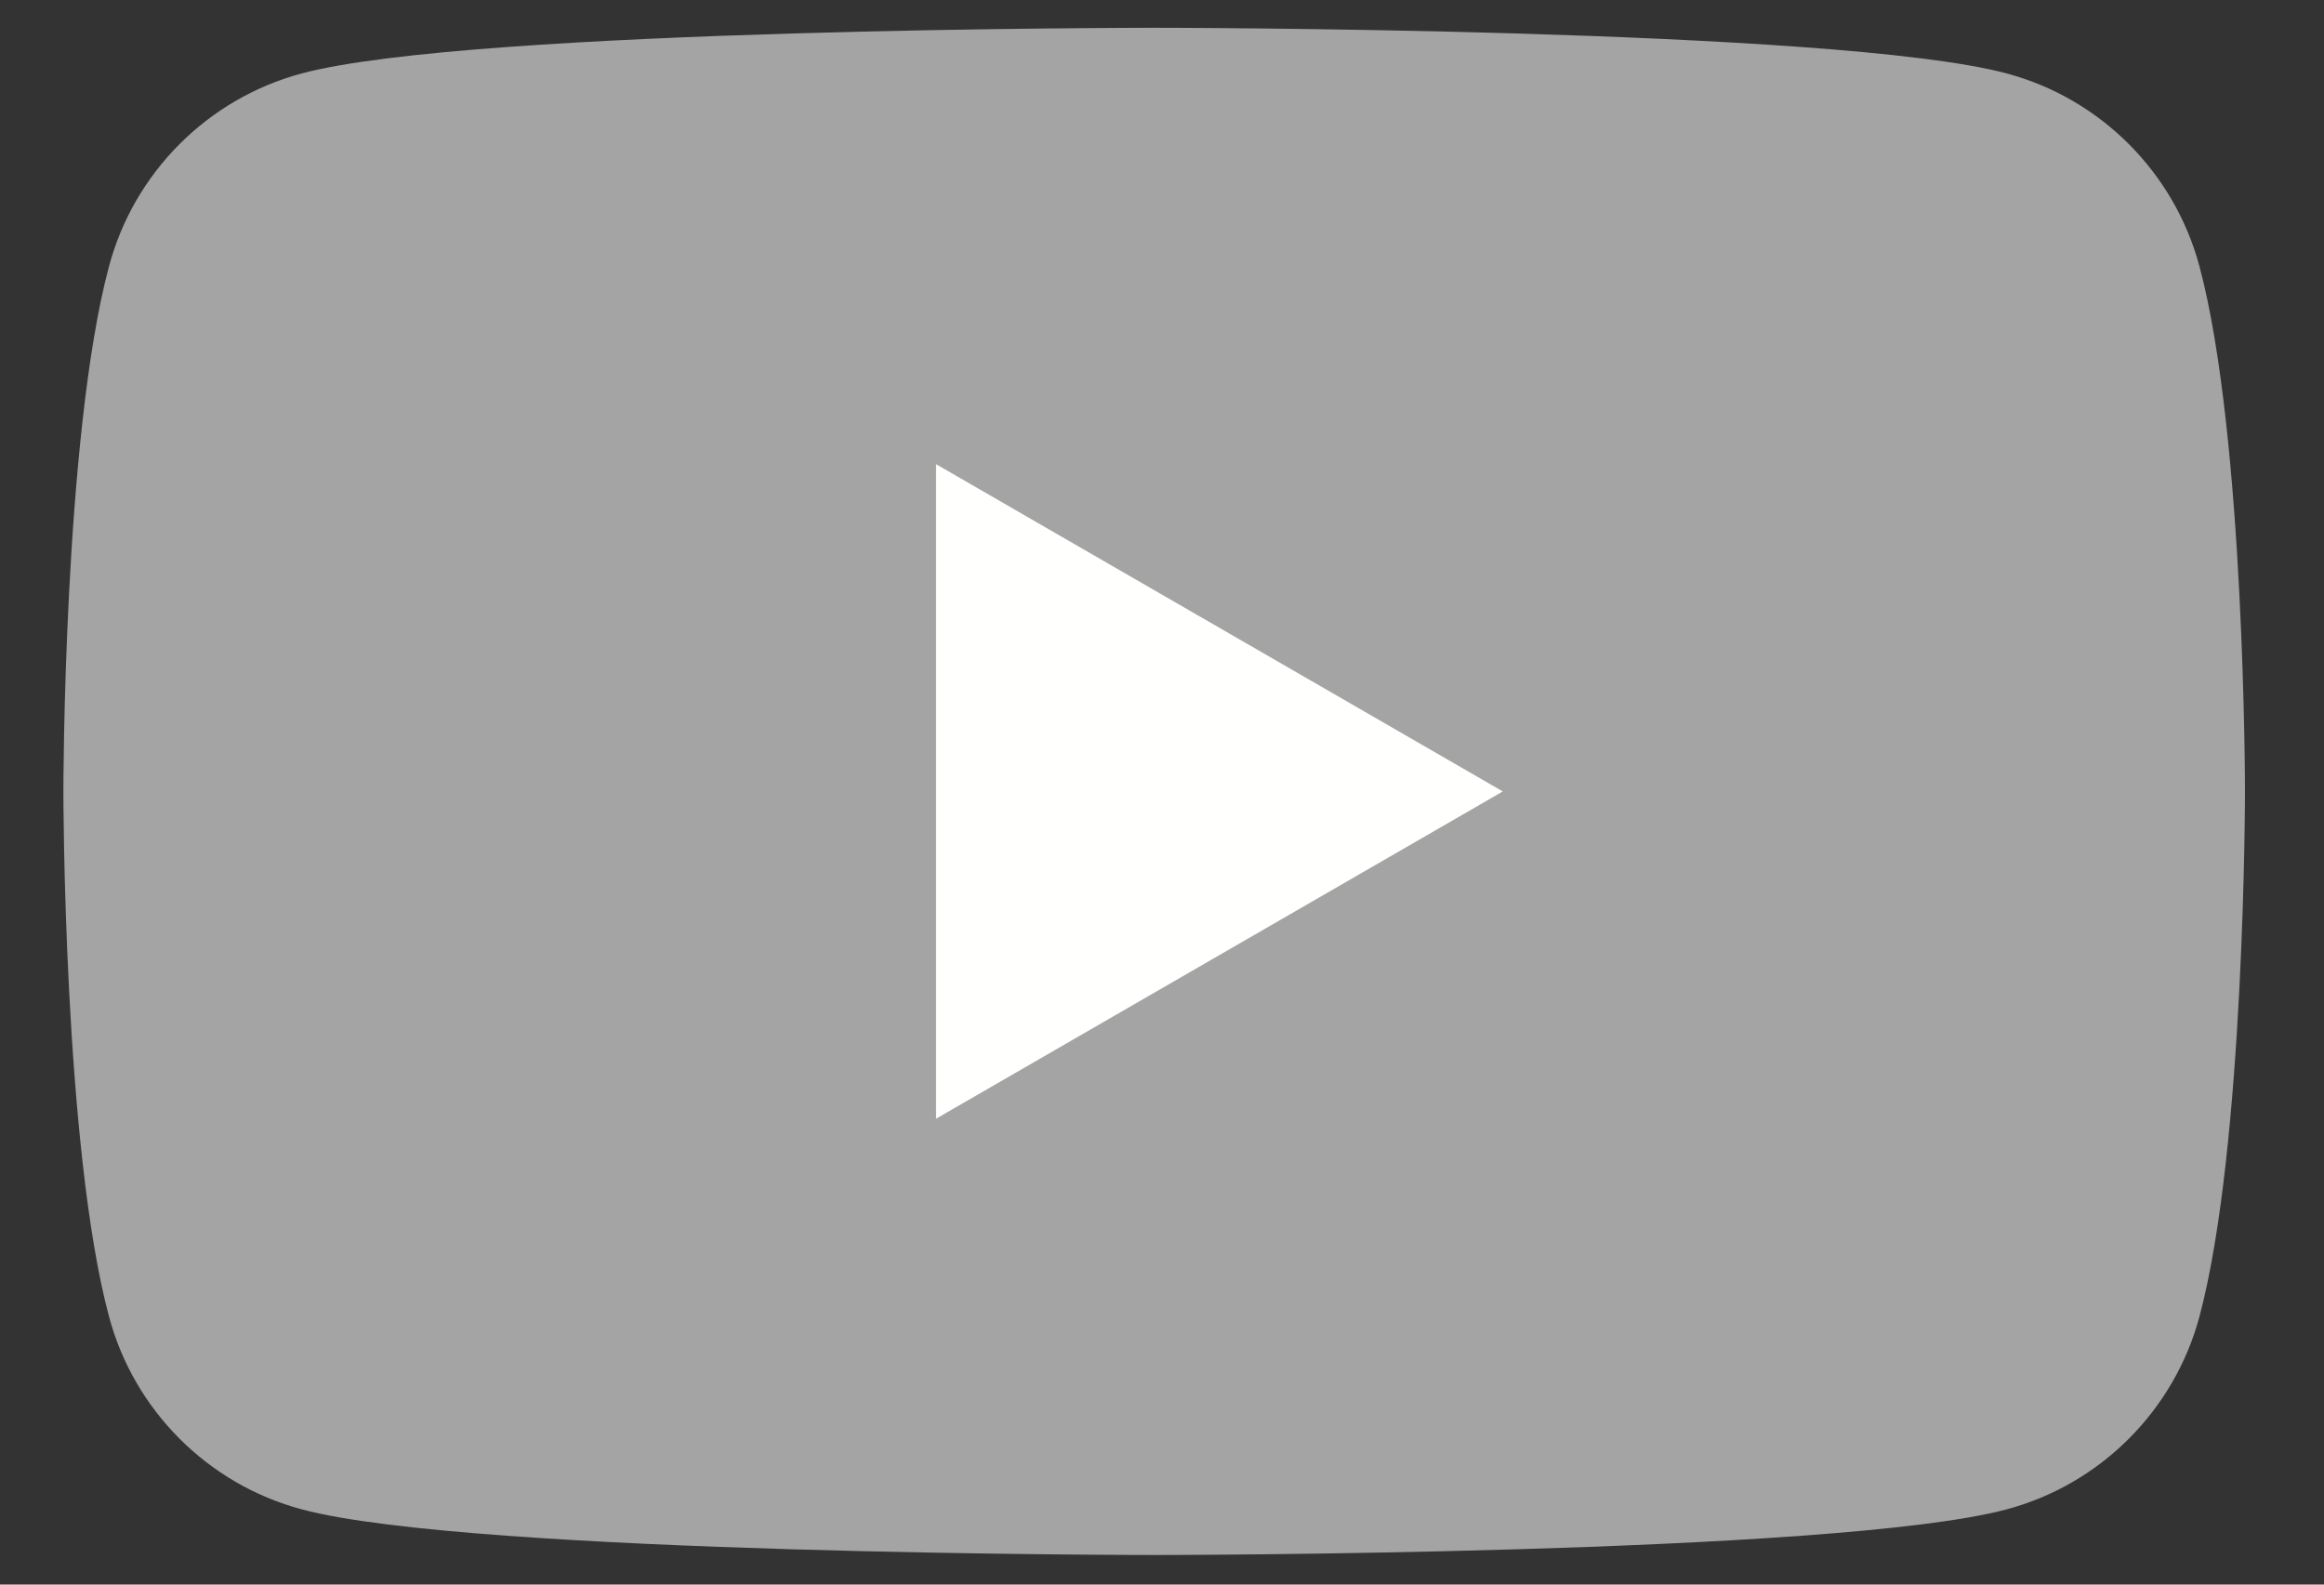
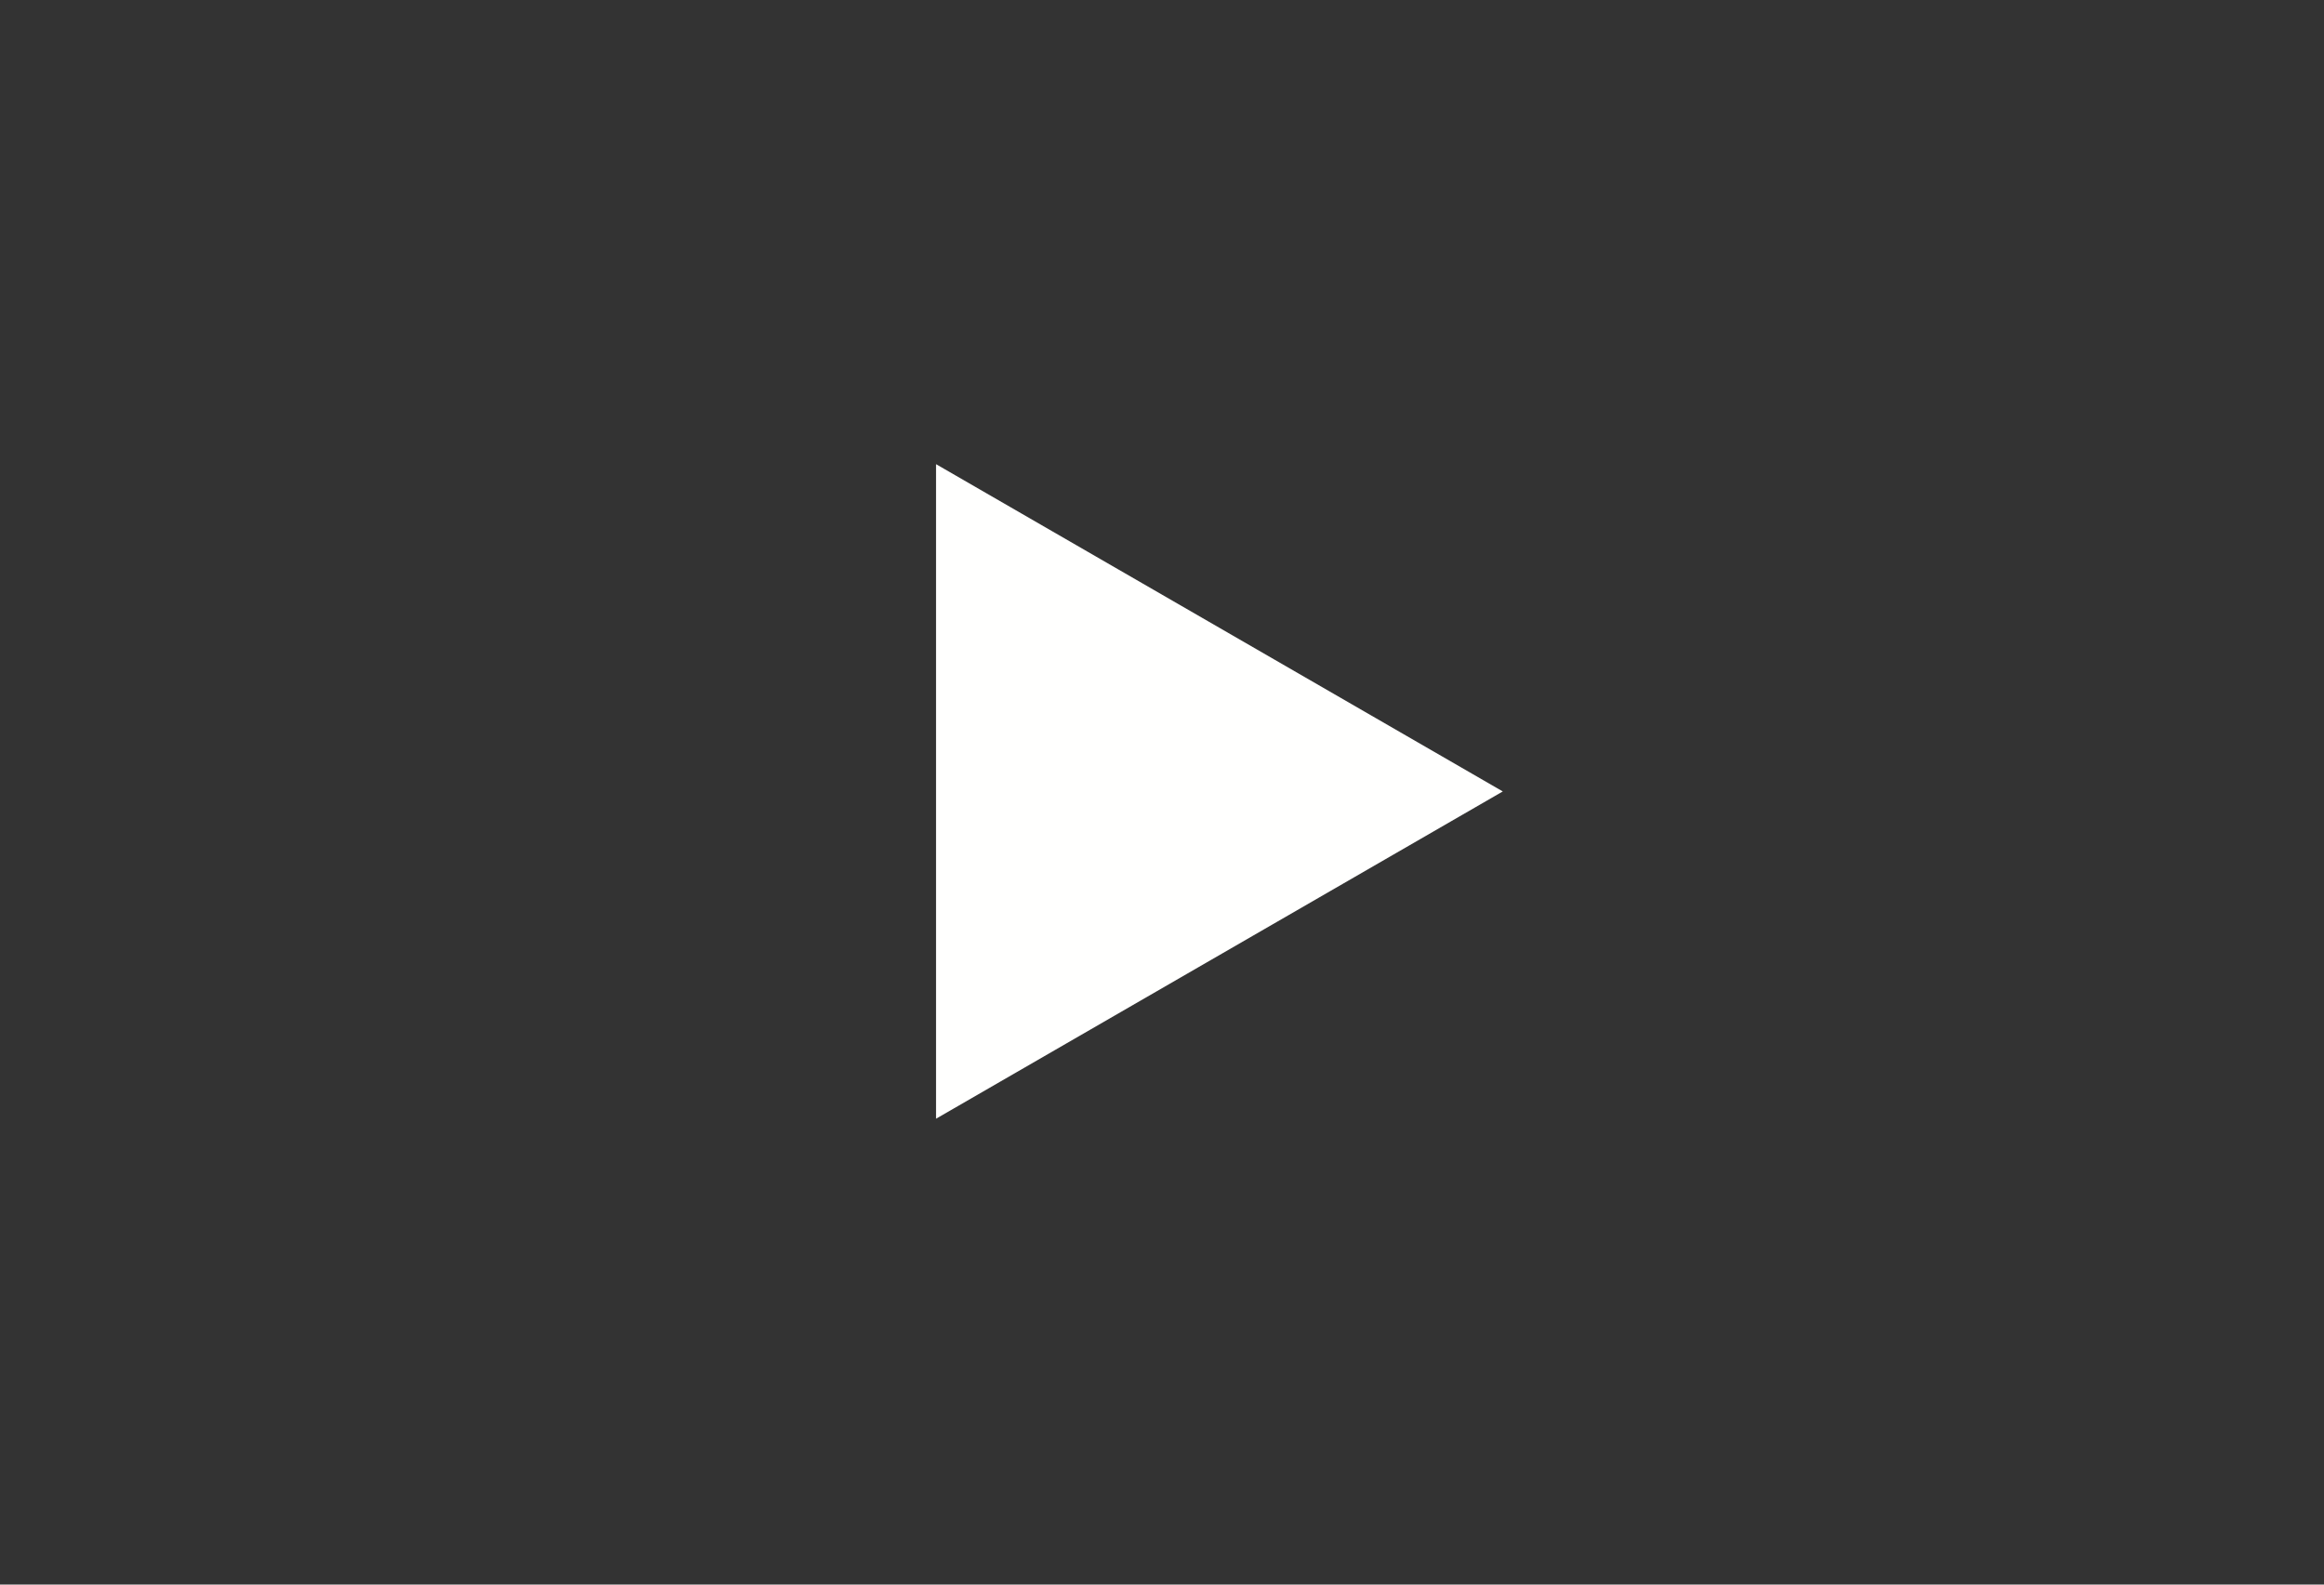
<svg xmlns="http://www.w3.org/2000/svg" width="22px" height="15px" viewBox="0 0 22 15" version="1.1">
  <rect x="0" y="0" width="22" height="15" fill="#333333" stroke="none" />
  <title>yt_logo_mono_light</title>
  <desc>Created with Sketch.</desc>
  <g id="Page-1" stroke="none" stroke-width="1" fill="none" fill-rule="evenodd">
    <g id="Welcome-Page" transform="translate(-326, -2903)">
      <g id="yt_logo_mono_light" transform="translate(326.6, 2903.1)">
-         <path d="M20.221,2.421 C19.983,1.532 19.284,0.832 18.395,0.595 C16.784,0.163 10.326,0.163 10.326,0.163 C10.326,0.163 3.868,0.163 2.257,0.595 C1.369,0.832 0.669,1.532 0.432,2.421 C0,4.031 0,7.392 0,7.392 C0,7.392 0,10.752 0.432,12.363 C0.669,13.251 1.369,13.951 2.257,14.188 C3.868,14.62 10.326,14.62 10.326,14.62 C10.326,14.62 16.784,14.62 18.395,14.188 C19.284,13.951 19.983,13.251 20.221,12.363 C20.652,10.752 20.652,7.392 20.652,7.392 C20.652,7.392 20.652,4.031 20.221,2.421" id="Fill-9" fill="#A4A4A4" />
        <polyline id="Fill-11" fill="#FFFFFE" points="8.261 10.49 8.261 4.294 13.626 7.392 8.261 10.49" />
      </g>
    </g>
  </g>
</svg>